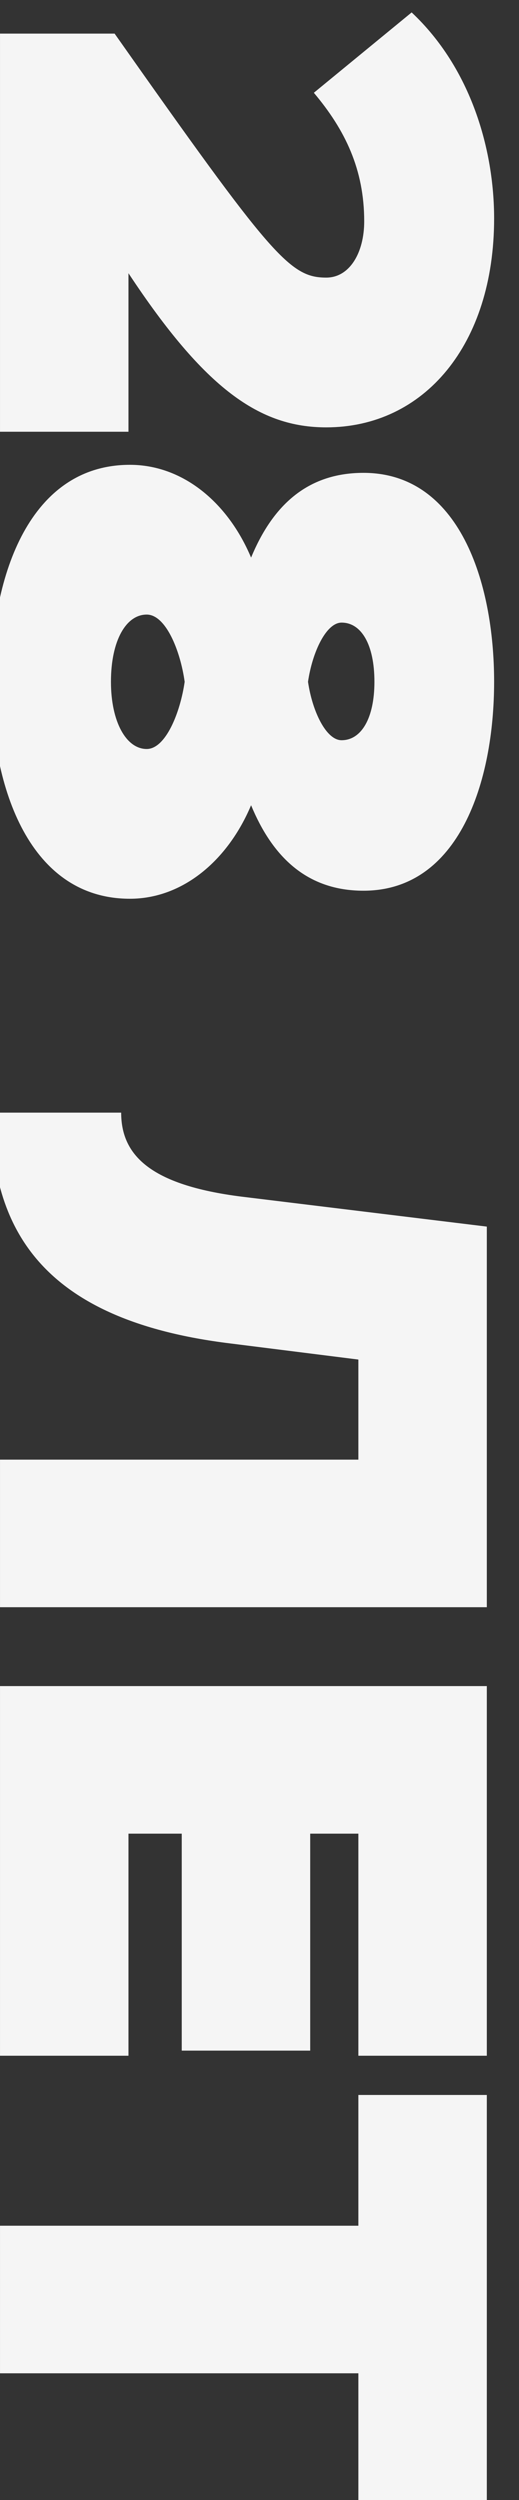
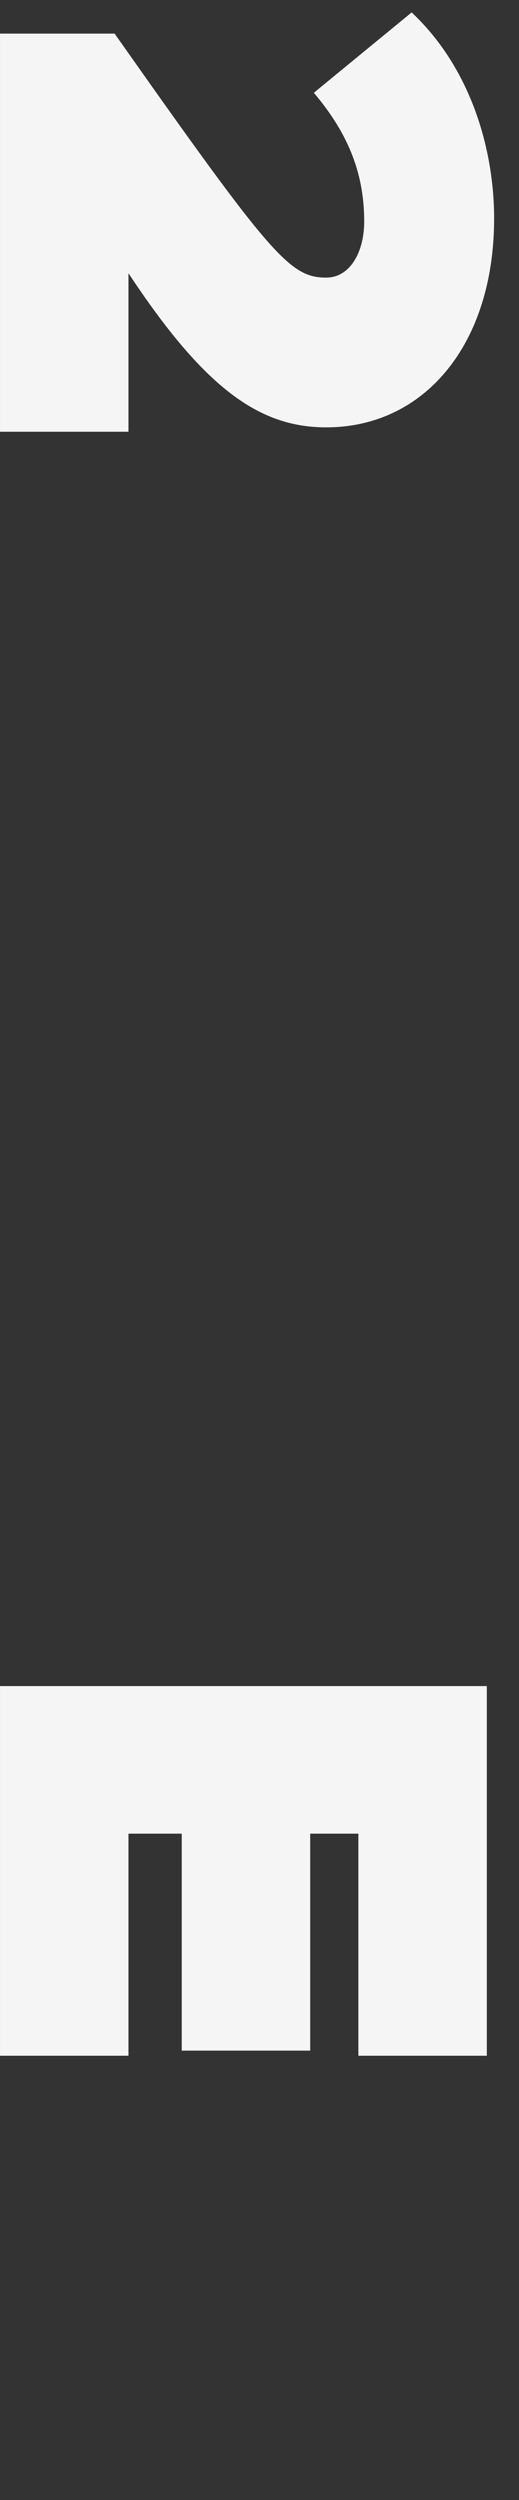
<svg xmlns="http://www.w3.org/2000/svg" width="32" height="154" viewBox="0 0 32 154" fill="none">
  <rect x="0" y="0" width="32" height="154" fill="#333333" stroke="none" />
  <g clip-path="url(#clip0)">
    <path d="M0.001 26.595H7.921V16.83C12.646 23.985 16.021 26.325 20.116 26.325C26.146 26.325 30.466 21.24 30.466 13.455C30.466 9.27 29.071 4.23 25.381 0.765L19.351 5.715C21.286 8.01 22.456 10.44 22.456 13.635C22.456 15.57 21.556 17.1 20.116 17.1C17.866 17.1 16.741 15.795 7.066 2.07H0.001V26.595Z" fill="#F5F5F5" />
-     <path d="M-0.539 41.997C-0.539 48.657 1.891 55.362 8.011 55.362C11.251 55.362 14.041 53.022 15.481 49.602C16.786 52.752 18.901 54.867 22.411 54.867C28.306 54.867 30.466 48.162 30.466 41.997C30.466 35.832 28.306 29.127 22.411 29.127C18.901 29.127 16.786 31.197 15.481 34.347C14.041 30.927 11.251 28.632 8.011 28.632C1.891 28.632 -0.539 35.337 -0.539 41.997ZM18.991 41.997C19.261 40.152 20.116 38.352 21.061 38.352C22.276 38.352 23.086 39.702 23.086 41.997C23.086 44.247 22.276 45.597 21.061 45.597C20.116 45.597 19.261 43.842 18.991 41.997ZM6.841 41.997C6.841 39.432 7.786 37.857 9.046 37.857C10.216 37.857 11.116 40.062 11.386 41.997C11.116 43.887 10.216 46.137 9.046 46.137C7.786 46.137 6.841 44.472 6.841 41.997Z" fill="#F5F5F5" />
-     <path d="M-0.539 68.537C-0.539 75.512 2.386 81.317 14.221 82.757L22.096 83.747V89.912H0.001V99.002H30.016V75.557L14.896 73.712C9.181 72.992 7.471 71.102 7.471 68.537H-0.539Z" fill="#F5F5F5" />
    <path d="M0.001 126.631H7.921V112.951H11.206V126.316H19.126V112.951H22.096V126.631H30.016V103.861H0.001V126.631Z" fill="#F5F5F5" />
-     <path d="M0.001 146.192H22.096V154.202H30.016V129.047H22.096V137.102H0.001V146.192Z" fill="#F5F5F5" />
  </g>
  <defs>
    <clipPath id="clip0">
      <rect width="32" height="154" fill="white" />
    </clipPath>
  </defs>
</svg>